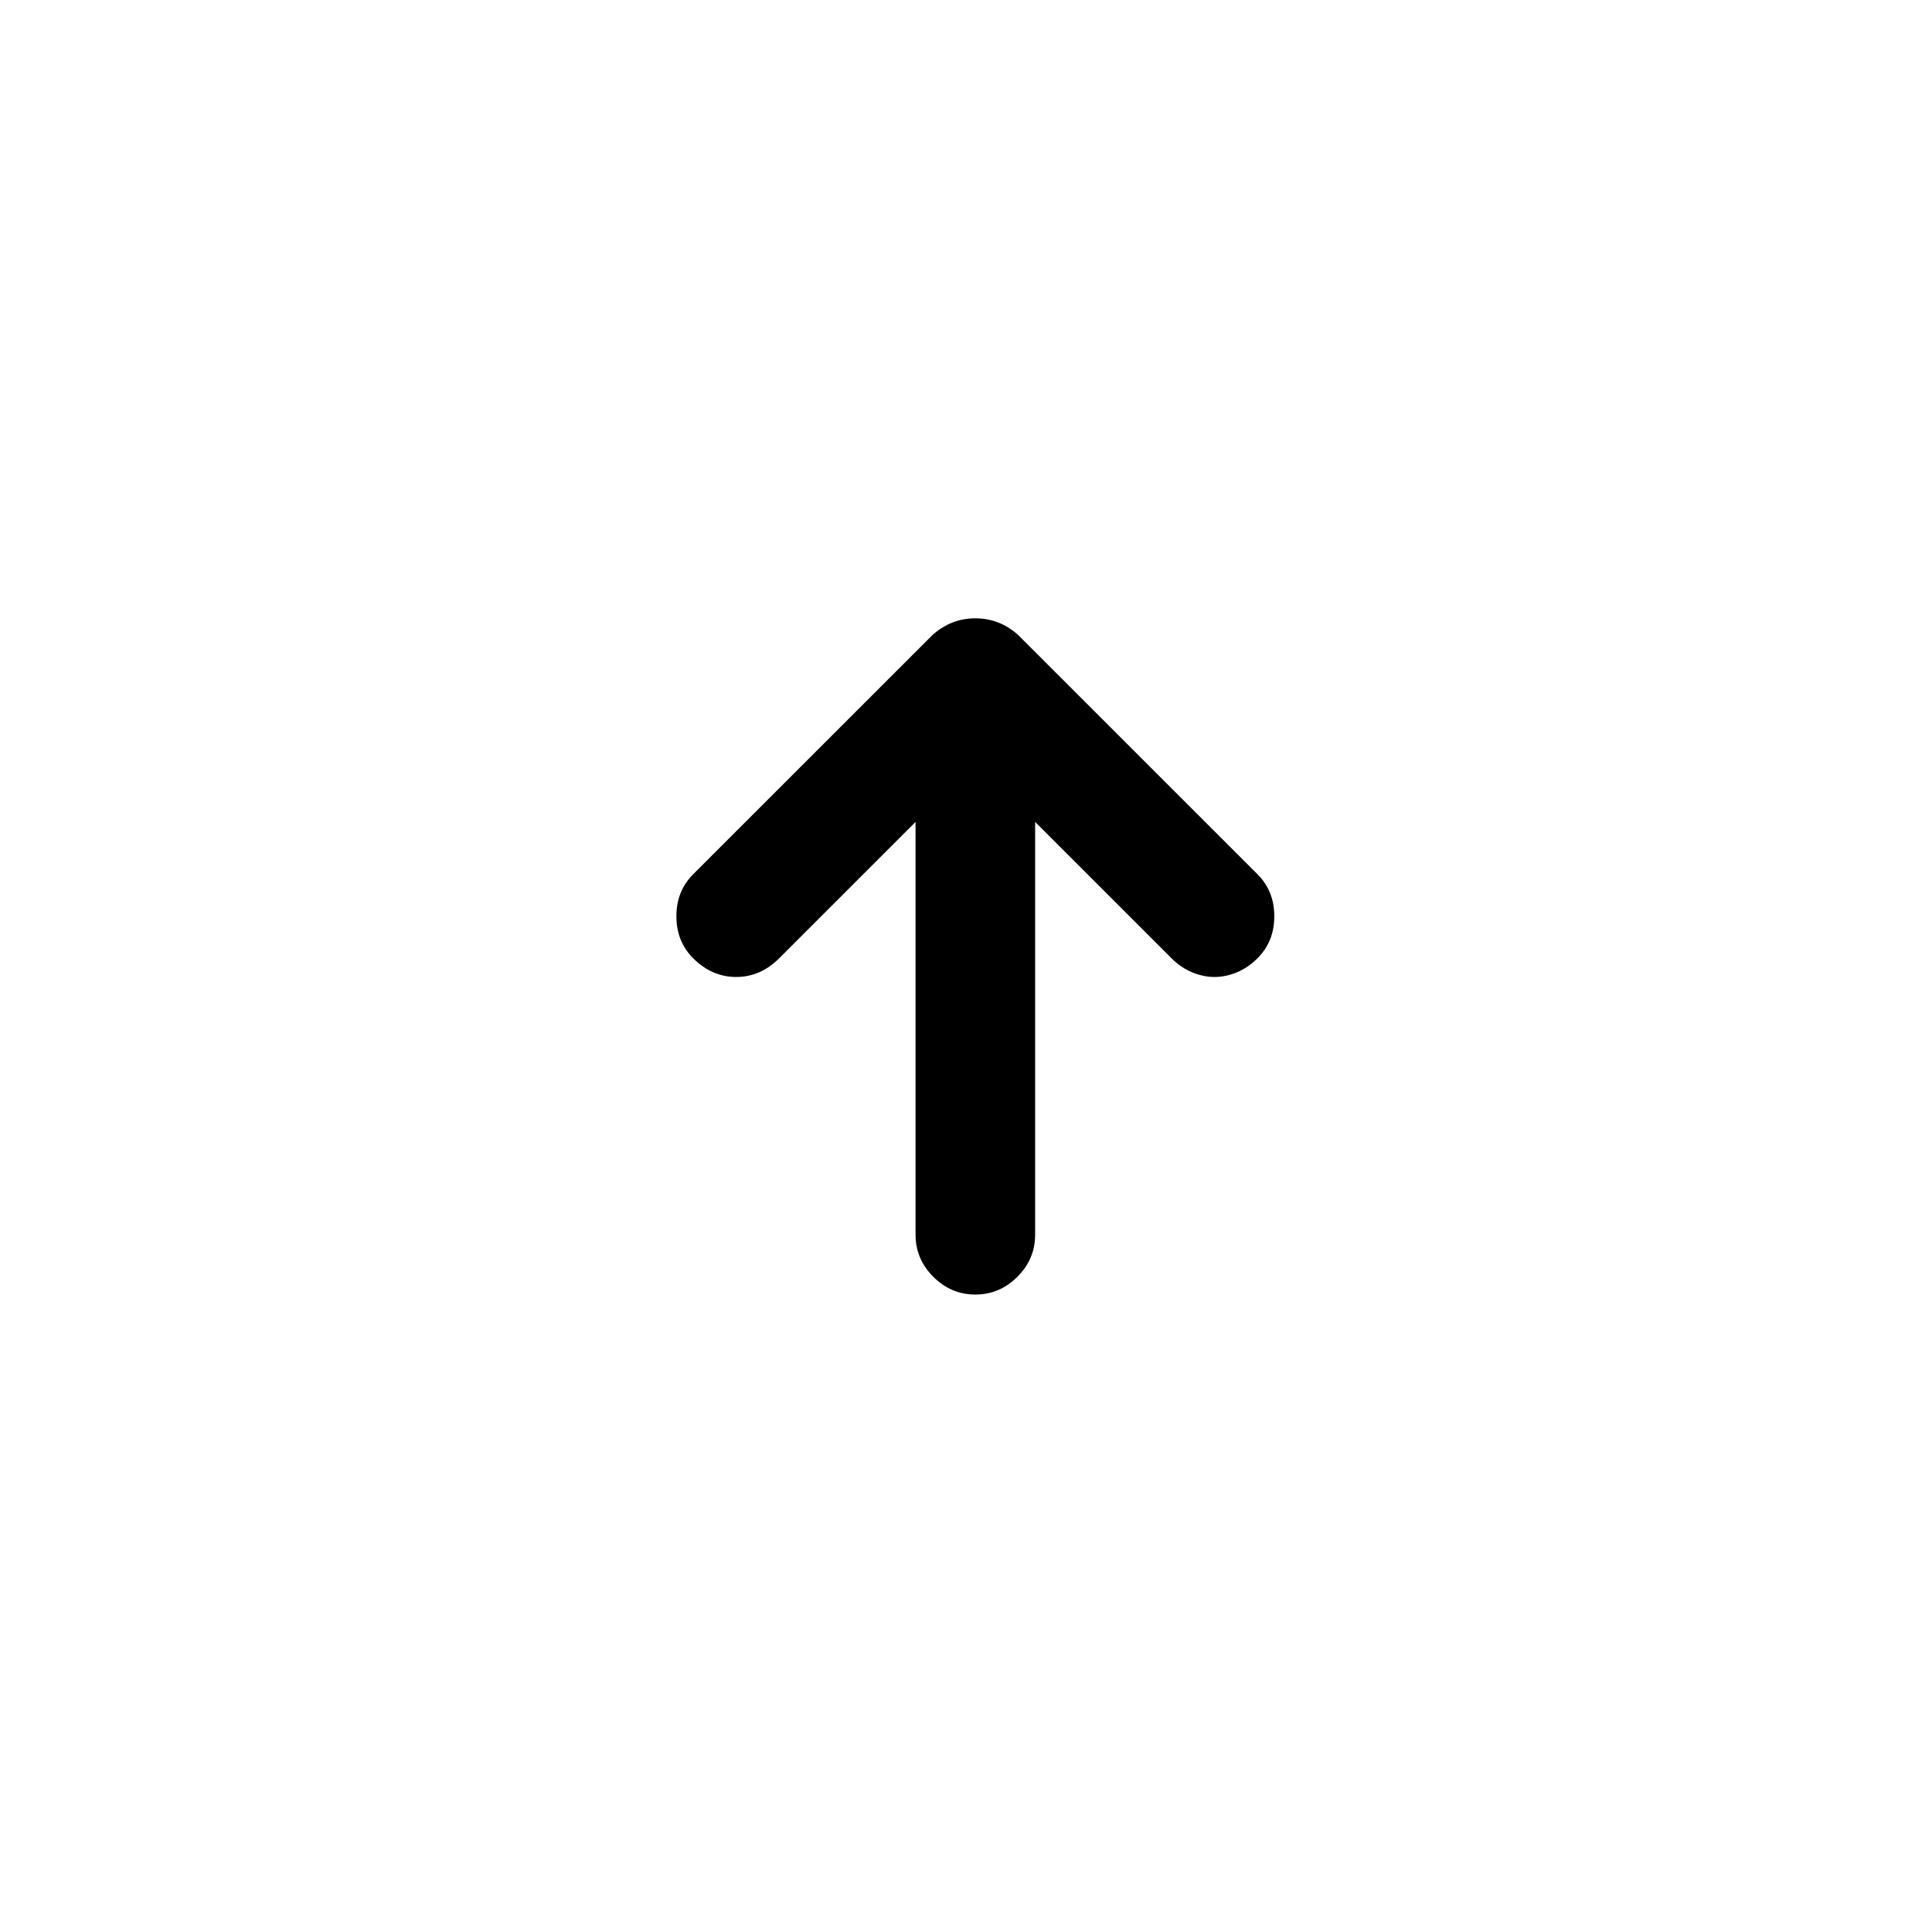
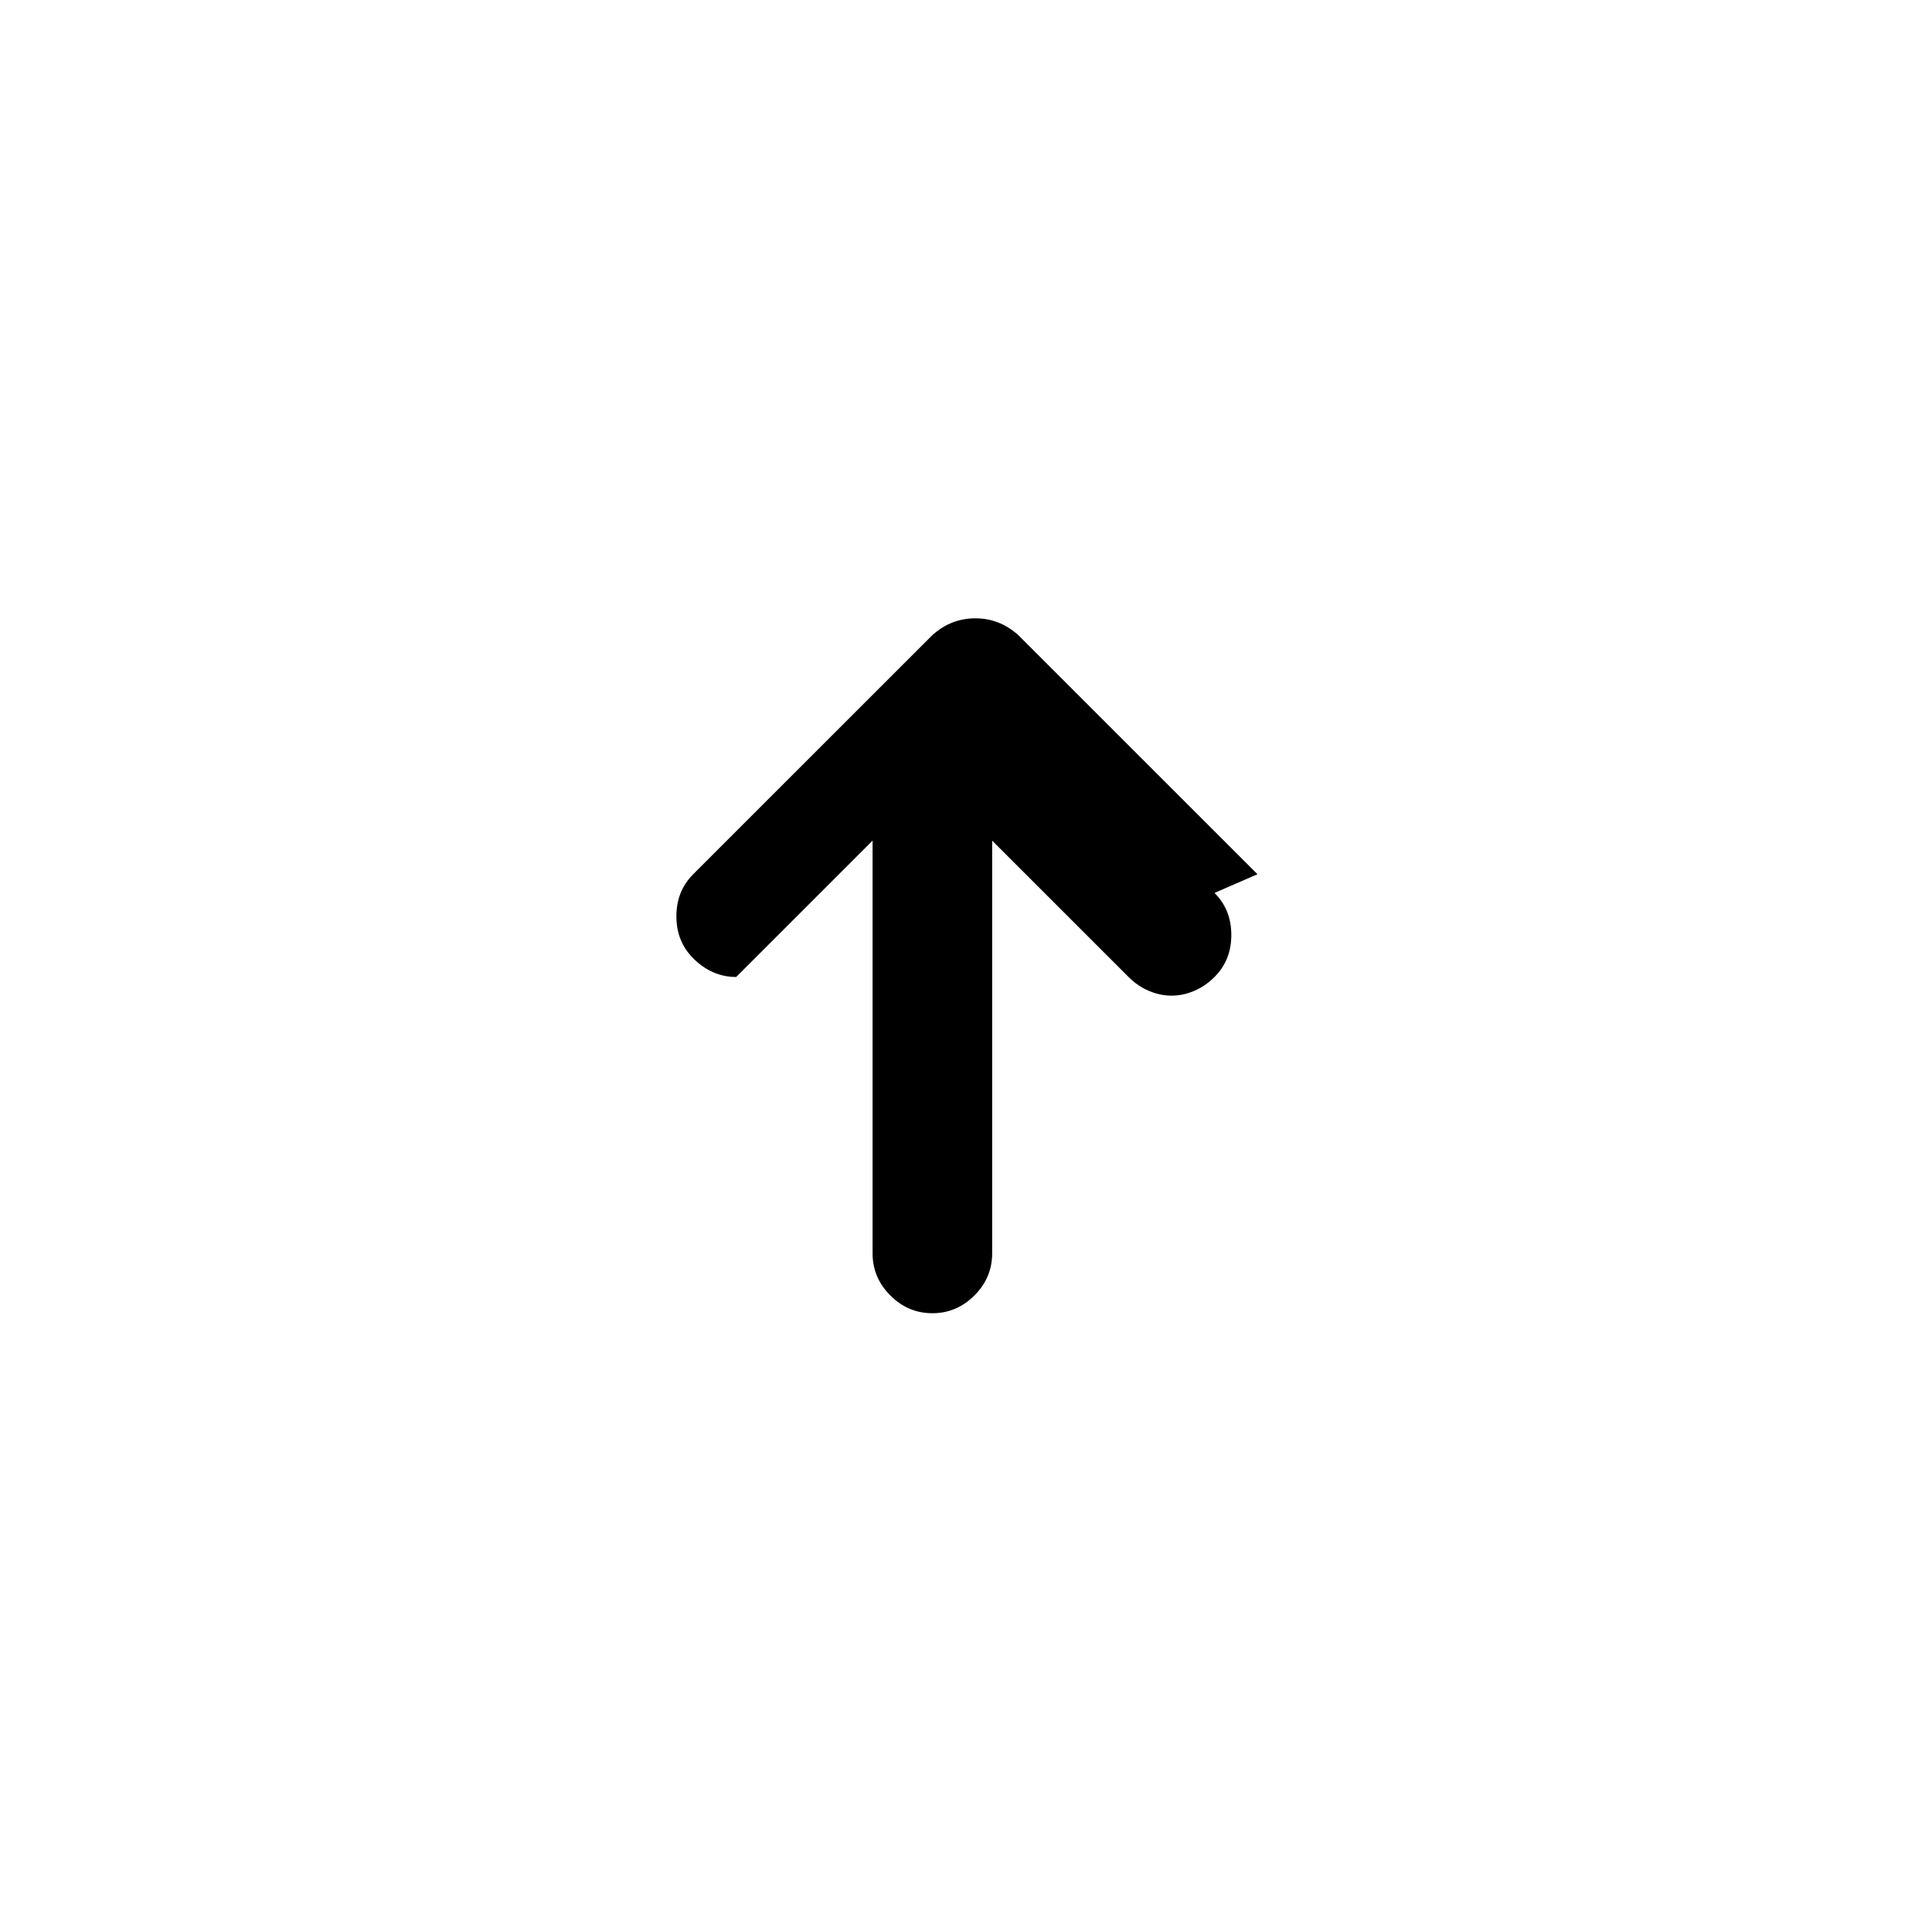
<svg xmlns="http://www.w3.org/2000/svg" version="1.1" viewBox="-10 0 1034 1024">
-   <path fill="currentColor" d="M663 468l-128 -128q-10 -9 -23 -9t-23 9l-128 128q-9 9 -9 22.5t9 22.5q10 10 23 10t23 -10l73 -73v221q0 13 9.5 22.5t22.5 9.5t22.5 -9.5t9.5 -22.5v-221l73 73q5 5 11 7.5t12 2.5t12 -2.5t11 -7.5q9 -9 9 -22.5t-9 -22.5v0z" />
+   <path fill="currentColor" d="M663 468l-128 -128q-10 -9 -23 -9t-23 9l-128 128q-9 9 -9 22.5t9 22.5q10 10 23 10l73 -73v221q0 13 9.5 22.5t22.5 9.5t22.5 -9.5t9.5 -22.5v-221l73 73q5 5 11 7.5t12 2.5t12 -2.5t11 -7.5q9 -9 9 -22.5t-9 -22.5v0z" />
</svg>